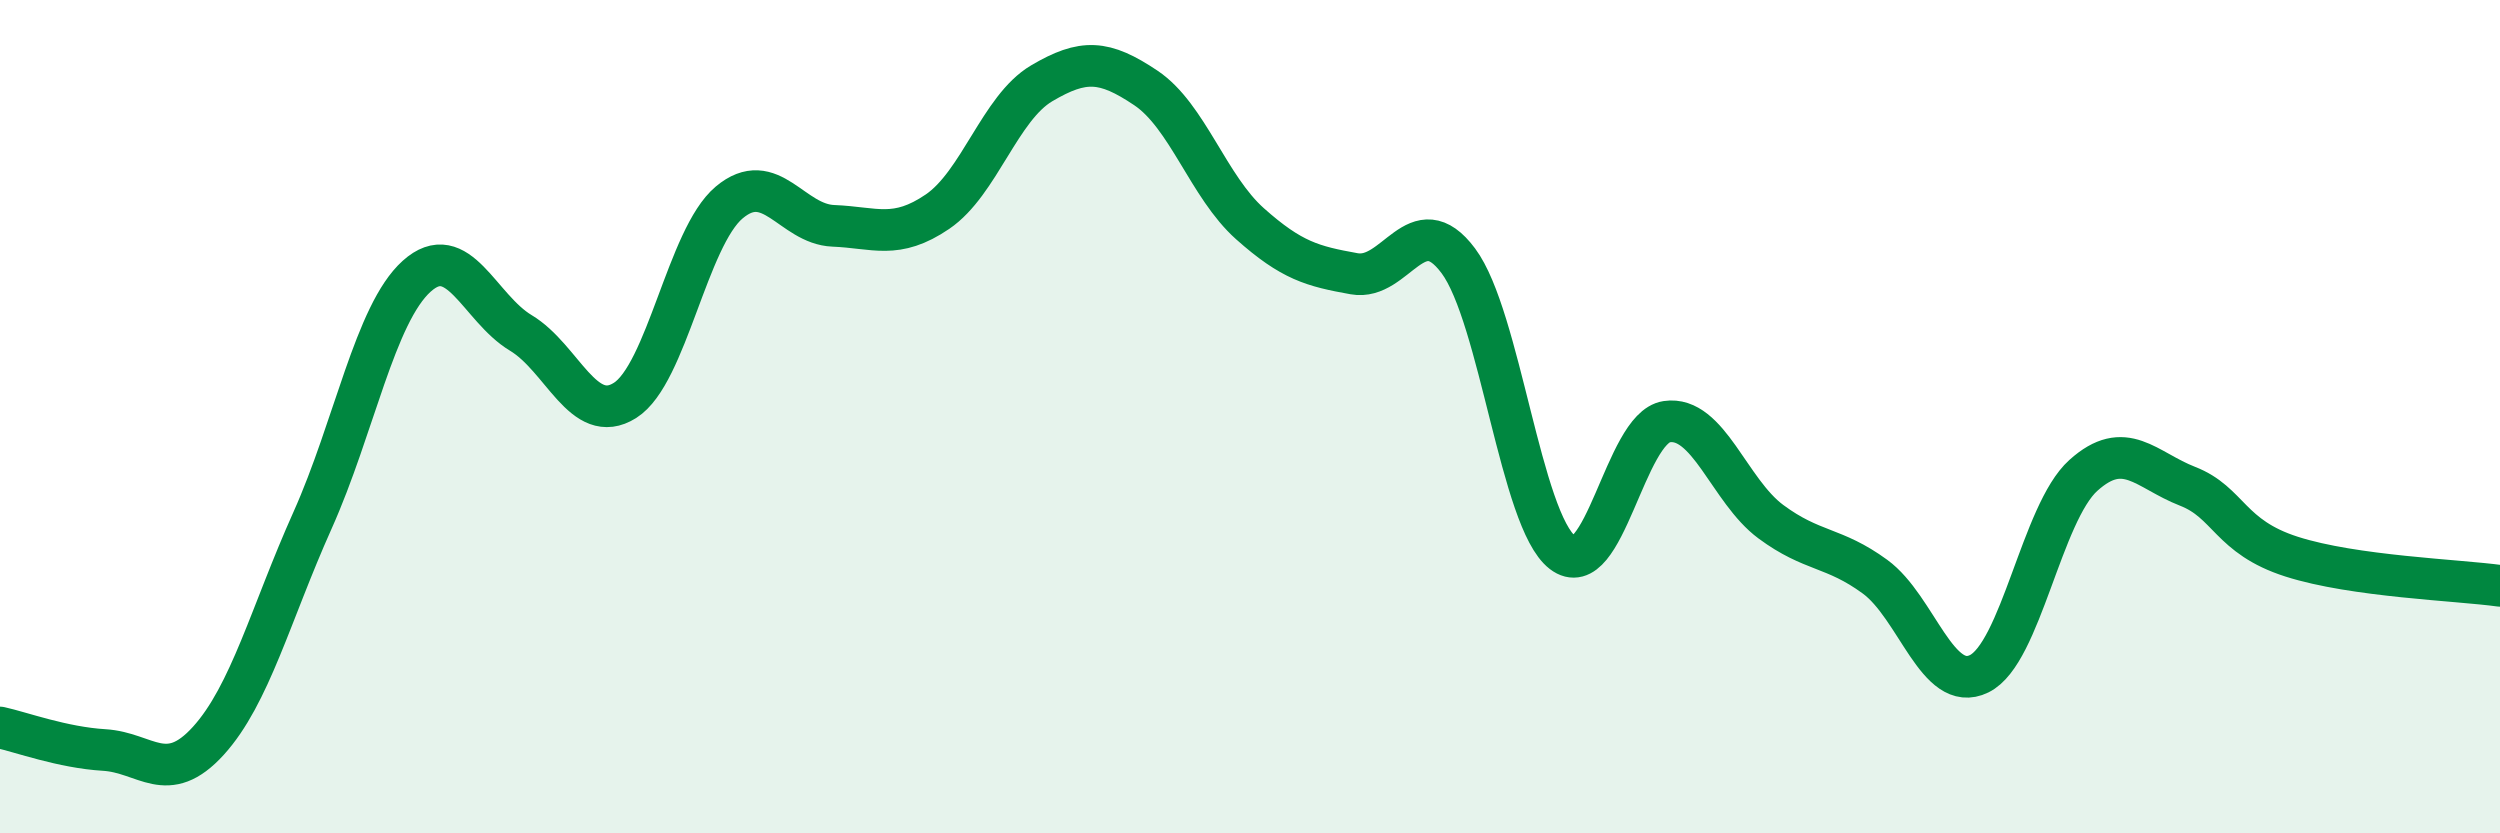
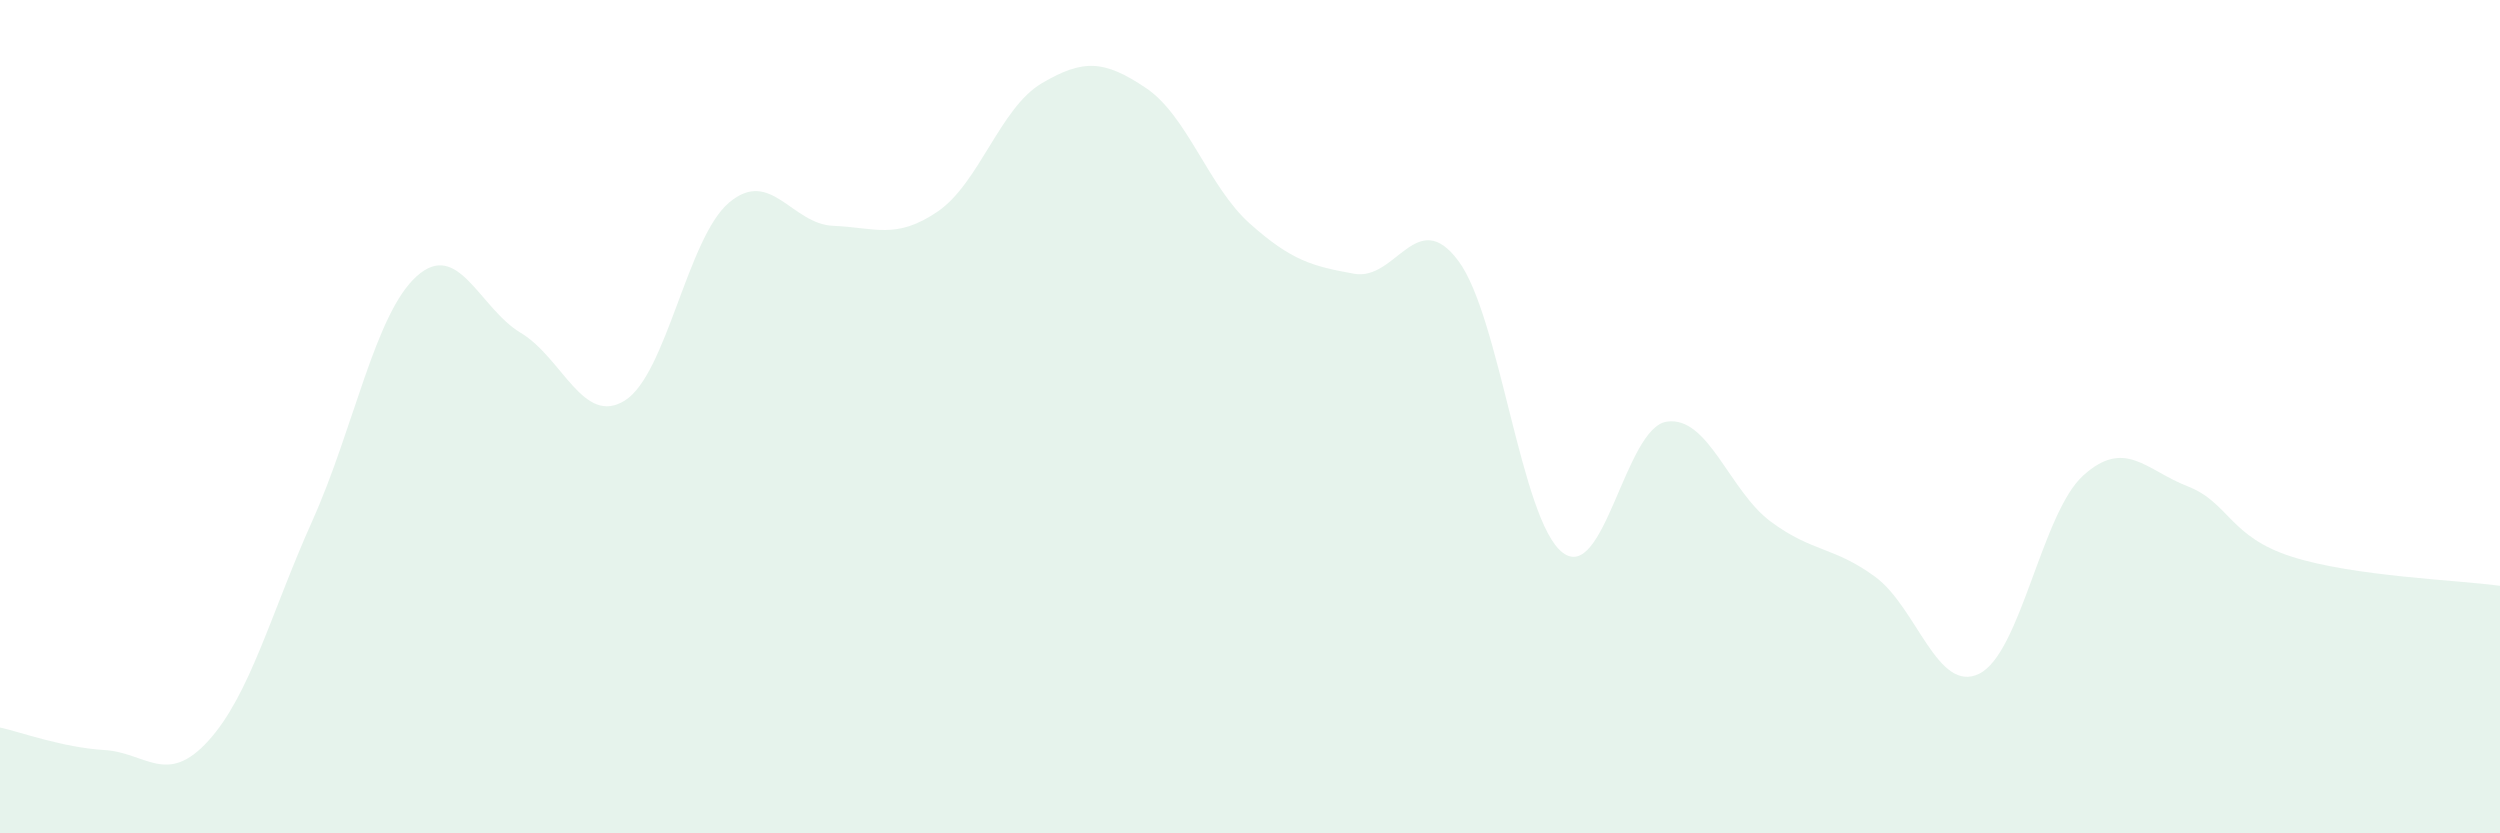
<svg xmlns="http://www.w3.org/2000/svg" width="60" height="20" viewBox="0 0 60 20">
  <path d="M 0,17.46 C 0.5,17.57 1.5,17.94 2.5,18 C 3.5,18.06 4,18.88 5,17.78 C 6,16.68 6.5,14.72 7.5,12.49 C 8.5,10.26 9,7.53 10,6.63 C 11,5.73 11.5,7.39 12.5,7.99 C 13.5,8.59 14,10.24 15,9.61 C 16,8.98 16.5,5.7 17.5,4.86 C 18.5,4.02 19,5.38 20,5.42 C 21,5.46 21.5,5.76 22.5,5.08 C 23.5,4.4 24,2.59 25,2 C 26,1.41 26.5,1.44 27.5,2.11 C 28.5,2.78 29,4.48 30,5.37 C 31,6.26 31.5,6.39 32.5,6.57 C 33.5,6.75 34,4.92 35,6.26 C 36,7.6 36.5,12.49 37.5,13.26 C 38.5,14.03 39,10.27 40,10.12 C 41,9.97 41.5,11.78 42.5,12.52 C 43.5,13.26 44,13.11 45,13.84 C 46,14.57 46.5,16.66 47.5,16.17 C 48.5,15.68 49,12.31 50,11.41 C 51,10.51 51.5,11.28 52.5,11.67 C 53.5,12.06 53.5,12.88 55,13.36 C 56.5,13.84 59,13.92 60,14.06L60 20L0 20Z" fill="#008740" opacity="0.1" stroke-linecap="round" stroke-linejoin="round" />
-   <path d="M 0,17.46 C 0.5,17.57 1.5,17.94 2.5,18 C 3.5,18.06 4,18.88 5,17.78 C 6,16.68 6.5,14.72 7.5,12.49 C 8.5,10.26 9,7.53 10,6.63 C 11,5.73 11.5,7.39 12.5,7.99 C 13.5,8.59 14,10.24 15,9.61 C 16,8.98 16.5,5.7 17.5,4.86 C 18.5,4.02 19,5.38 20,5.42 C 21,5.46 21.5,5.76 22.5,5.08 C 23.5,4.4 24,2.59 25,2 C 26,1.41 26.5,1.44 27.5,2.11 C 28.5,2.78 29,4.48 30,5.37 C 31,6.26 31.5,6.39 32.5,6.57 C 33.5,6.75 34,4.92 35,6.26 C 36,7.6 36.5,12.49 37.5,13.26 C 38.5,14.03 39,10.27 40,10.12 C 41,9.97 41.5,11.78 42.5,12.52 C 43.5,13.26 44,13.11 45,13.84 C 46,14.57 46.5,16.66 47.5,16.17 C 48.5,15.68 49,12.31 50,11.41 C 51,10.51 51.5,11.28 52.5,11.67 C 53.5,12.06 53.5,12.88 55,13.36 C 56.5,13.84 59,13.92 60,14.06" stroke="#008740" stroke-width="1" fill="none" stroke-linecap="round" stroke-linejoin="round" />
</svg>